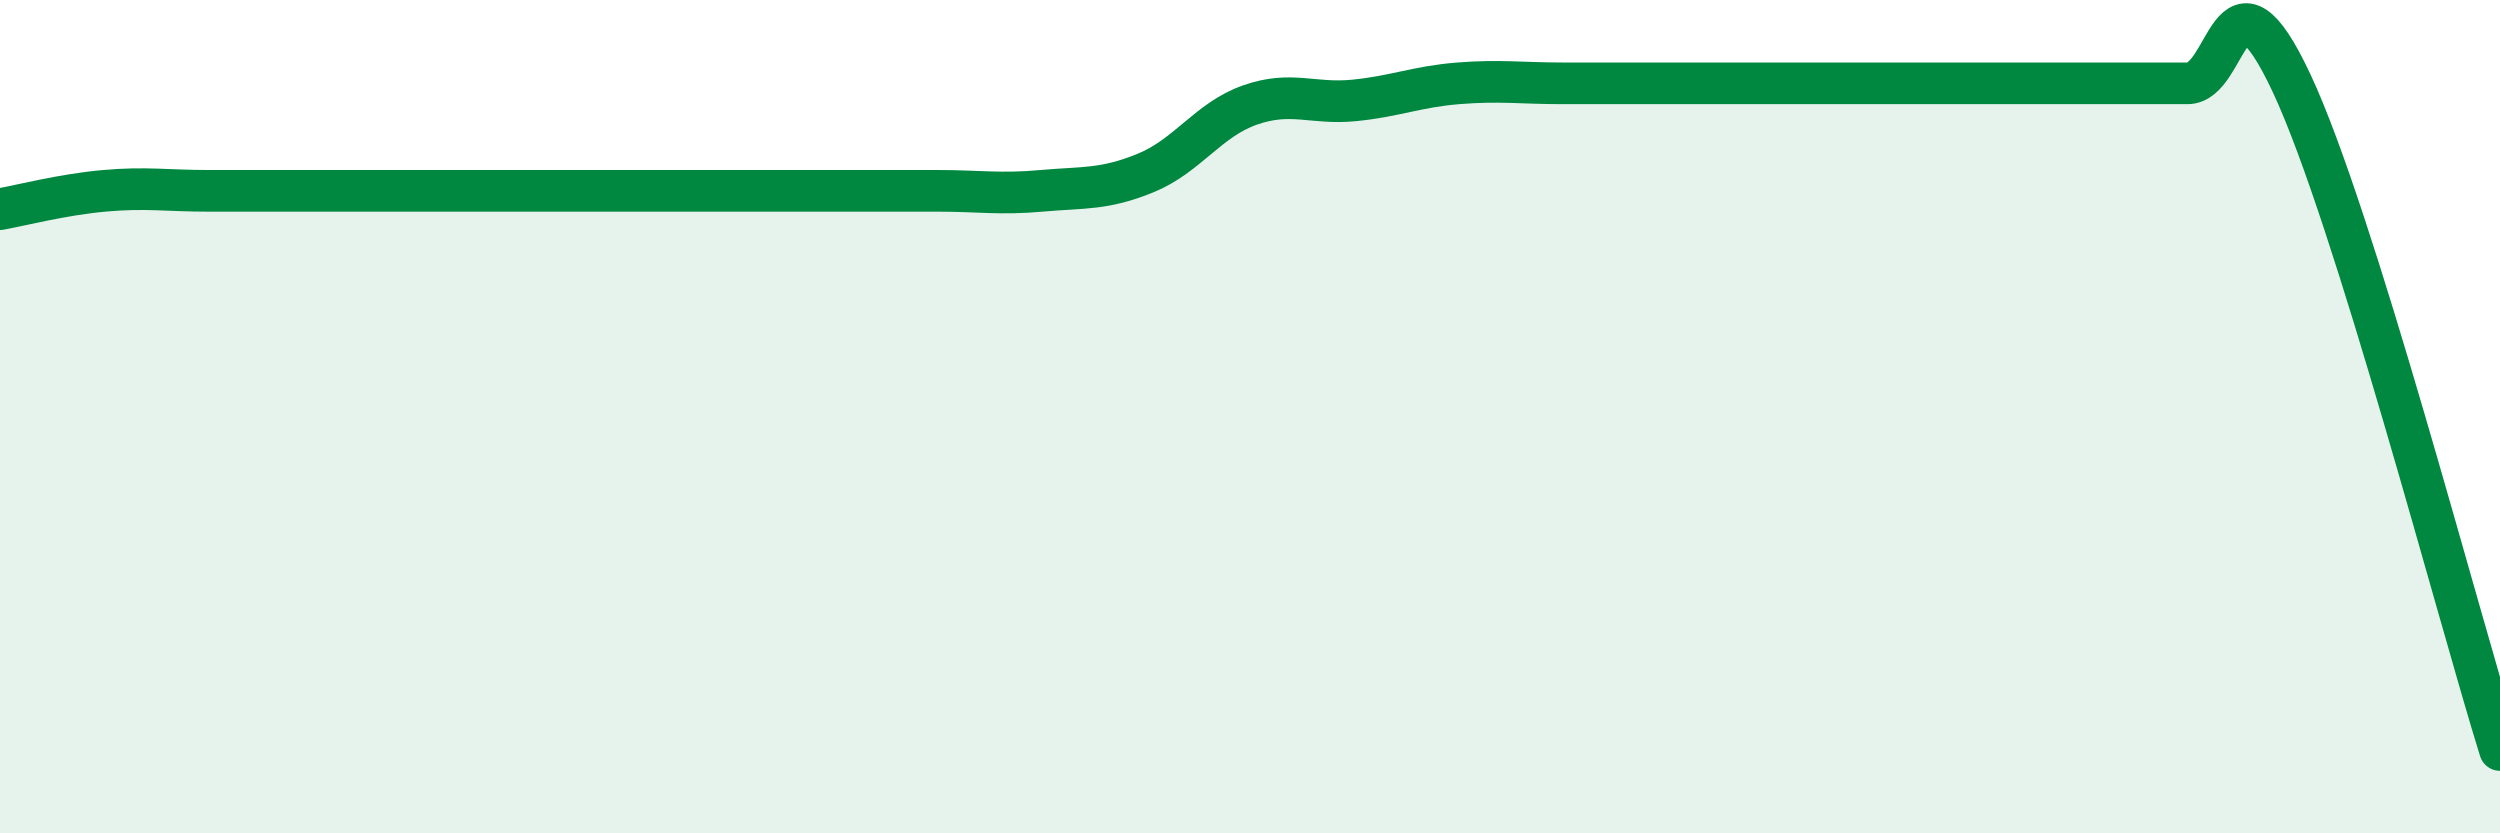
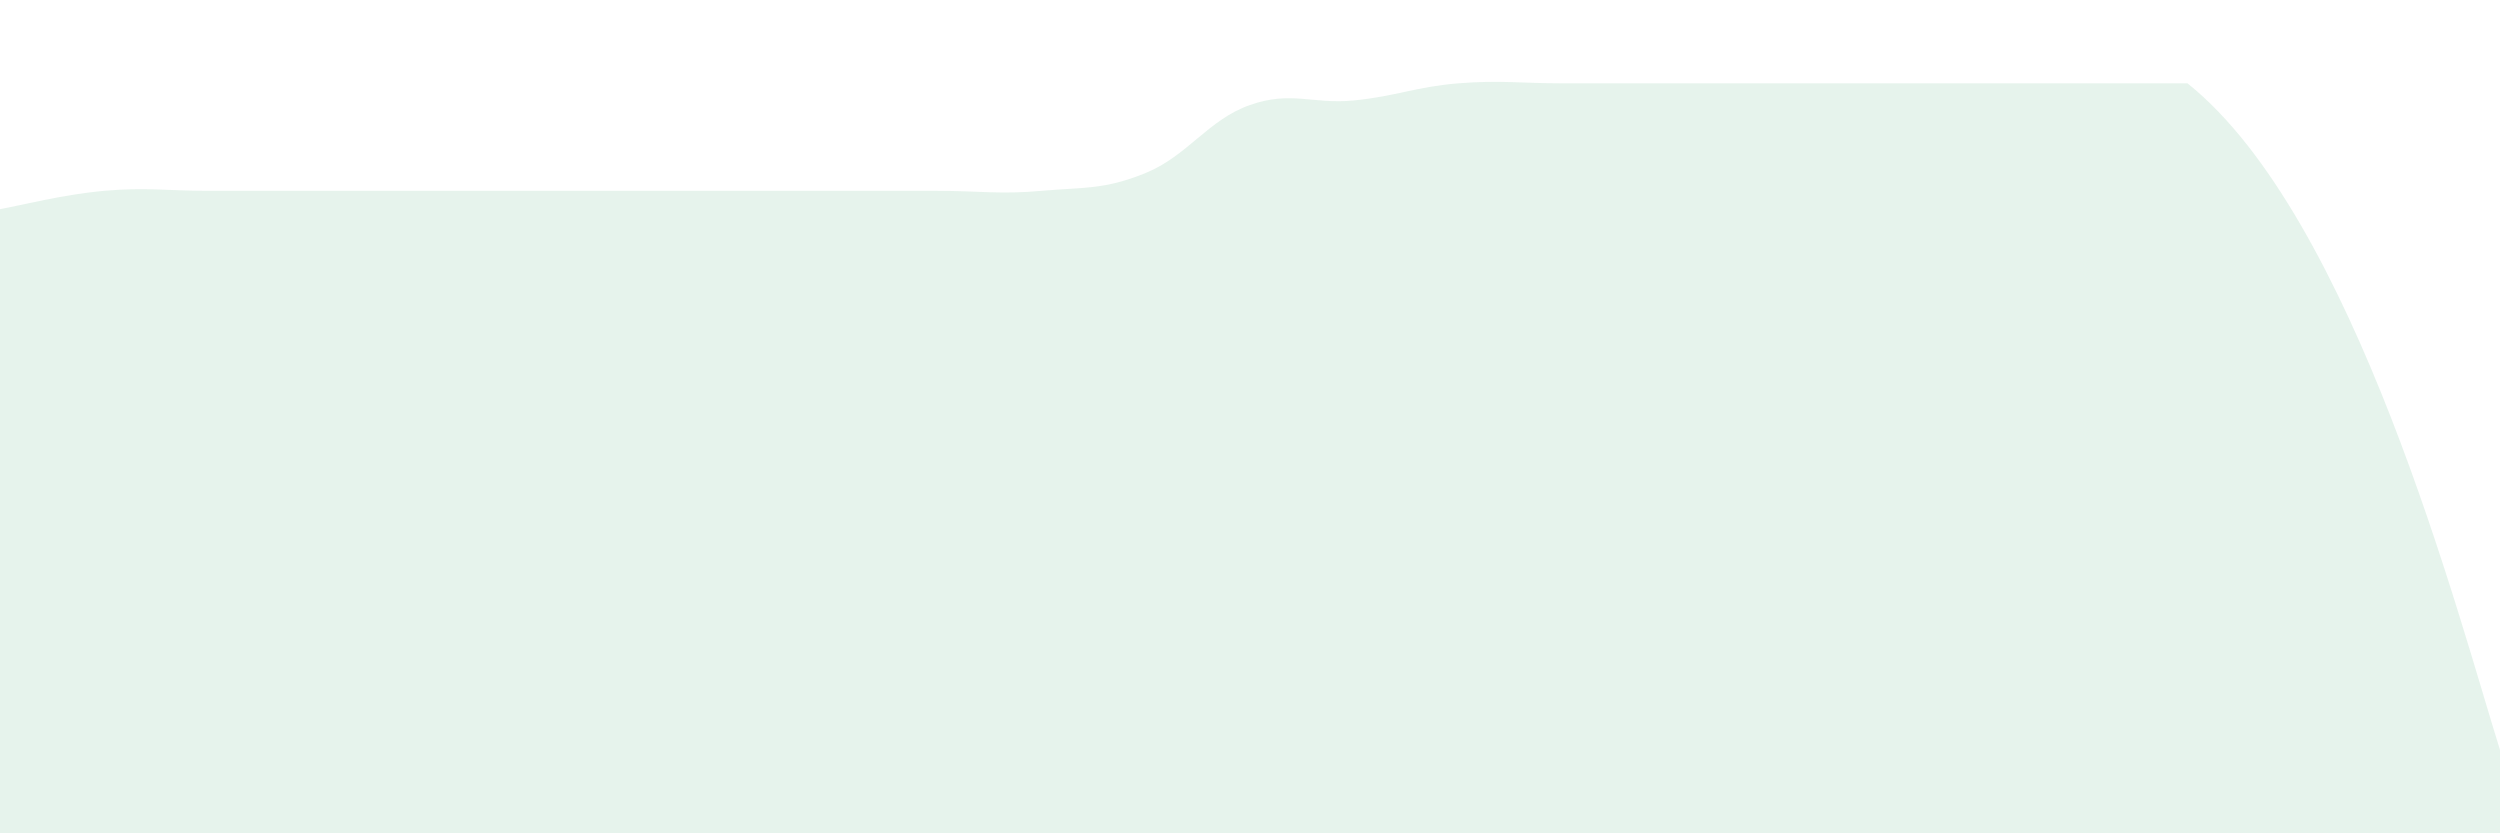
<svg xmlns="http://www.w3.org/2000/svg" width="60" height="20" viewBox="0 0 60 20">
-   <path d="M 0,5.02 C 0.5,4.93 1.5,4.67 2.5,4.58 C 3.5,4.49 4,4.58 5,4.58 C 6,4.58 6.5,4.58 7.5,4.58 C 8.5,4.58 9,4.58 10,4.58 C 11,4.58 11.5,4.58 12.5,4.58 C 13.5,4.58 14,4.58 15,4.58 C 16,4.58 16.5,4.58 17.5,4.58 C 18.5,4.58 19,4.58 20,4.58 C 21,4.58 21.5,4.58 22.5,4.58 C 23.5,4.58 24,4.67 25,4.58 C 26,4.49 26.5,4.56 27.5,4.15 C 28.5,3.74 29,2.87 30,2.52 C 31,2.17 31.5,2.51 32.5,2.41 C 33.5,2.31 34,2.08 35,2 C 36,1.92 36.5,2 37.5,2 C 38.5,2 39,2 40,2 C 41,2 41.5,2 42.5,2 C 43.5,2 44,2 45,2 C 46,2 46.5,2 47.5,2 C 48.5,2 49,2 50,2 C 51,2 51.5,2 52.5,2 C 53.5,2 53.5,-1.2 55,2 C 56.5,5.2 59,14.8 60,18L60 20L0 20Z" fill="#008740" opacity="0.1" stroke-linecap="round" stroke-linejoin="round" />
-   <path d="M 0,5.02 C 0.5,4.93 1.5,4.67 2.5,4.58 C 3.5,4.49 4,4.58 5,4.58 C 6,4.58 6.5,4.58 7.5,4.58 C 8.5,4.58 9,4.58 10,4.58 C 11,4.58 11.5,4.58 12.5,4.58 C 13.5,4.58 14,4.58 15,4.58 C 16,4.58 16.5,4.58 17.5,4.58 C 18.5,4.58 19,4.58 20,4.58 C 21,4.58 21.5,4.58 22.5,4.58 C 23.5,4.58 24,4.67 25,4.58 C 26,4.49 26.5,4.56 27.5,4.15 C 28.5,3.74 29,2.87 30,2.52 C 31,2.17 31.5,2.51 32.5,2.41 C 33.5,2.31 34,2.08 35,2 C 36,1.92 36.5,2 37.5,2 C 38.5,2 39,2 40,2 C 41,2 41.5,2 42.5,2 C 43.5,2 44,2 45,2 C 46,2 46.5,2 47.5,2 C 48.5,2 49,2 50,2 C 51,2 51.5,2 52.5,2 C 53.5,2 53.5,-1.2 55,2 C 56.5,5.2 59,14.8 60,18" stroke="#008740" stroke-width="1" fill="none" stroke-linecap="round" stroke-linejoin="round" />
+   <path d="M 0,5.02 C 0.5,4.93 1.5,4.67 2.5,4.58 C 3.5,4.49 4,4.58 5,4.58 C 6,4.58 6.5,4.58 7.5,4.58 C 8.5,4.58 9,4.58 10,4.58 C 11,4.58 11.5,4.58 12.5,4.58 C 13.5,4.58 14,4.58 15,4.58 C 16,4.58 16.5,4.58 17.5,4.58 C 18.5,4.58 19,4.58 20,4.58 C 21,4.58 21.5,4.58 22.5,4.58 C 23.5,4.58 24,4.67 25,4.58 C 26,4.49 26.5,4.56 27.5,4.15 C 28.5,3.74 29,2.87 30,2.52 C 31,2.17 31.5,2.51 32.5,2.41 C 33.5,2.31 34,2.08 35,2 C 36,1.92 36.5,2 37.5,2 C 38.5,2 39,2 40,2 C 41,2 41.5,2 42.5,2 C 43.5,2 44,2 45,2 C 46,2 46.5,2 47.5,2 C 48.5,2 49,2 50,2 C 51,2 51.5,2 52.5,2 C 56.5,5.2 59,14.8 60,18L60 20L0 20Z" fill="#008740" opacity="0.1" stroke-linecap="round" stroke-linejoin="round" />
</svg>